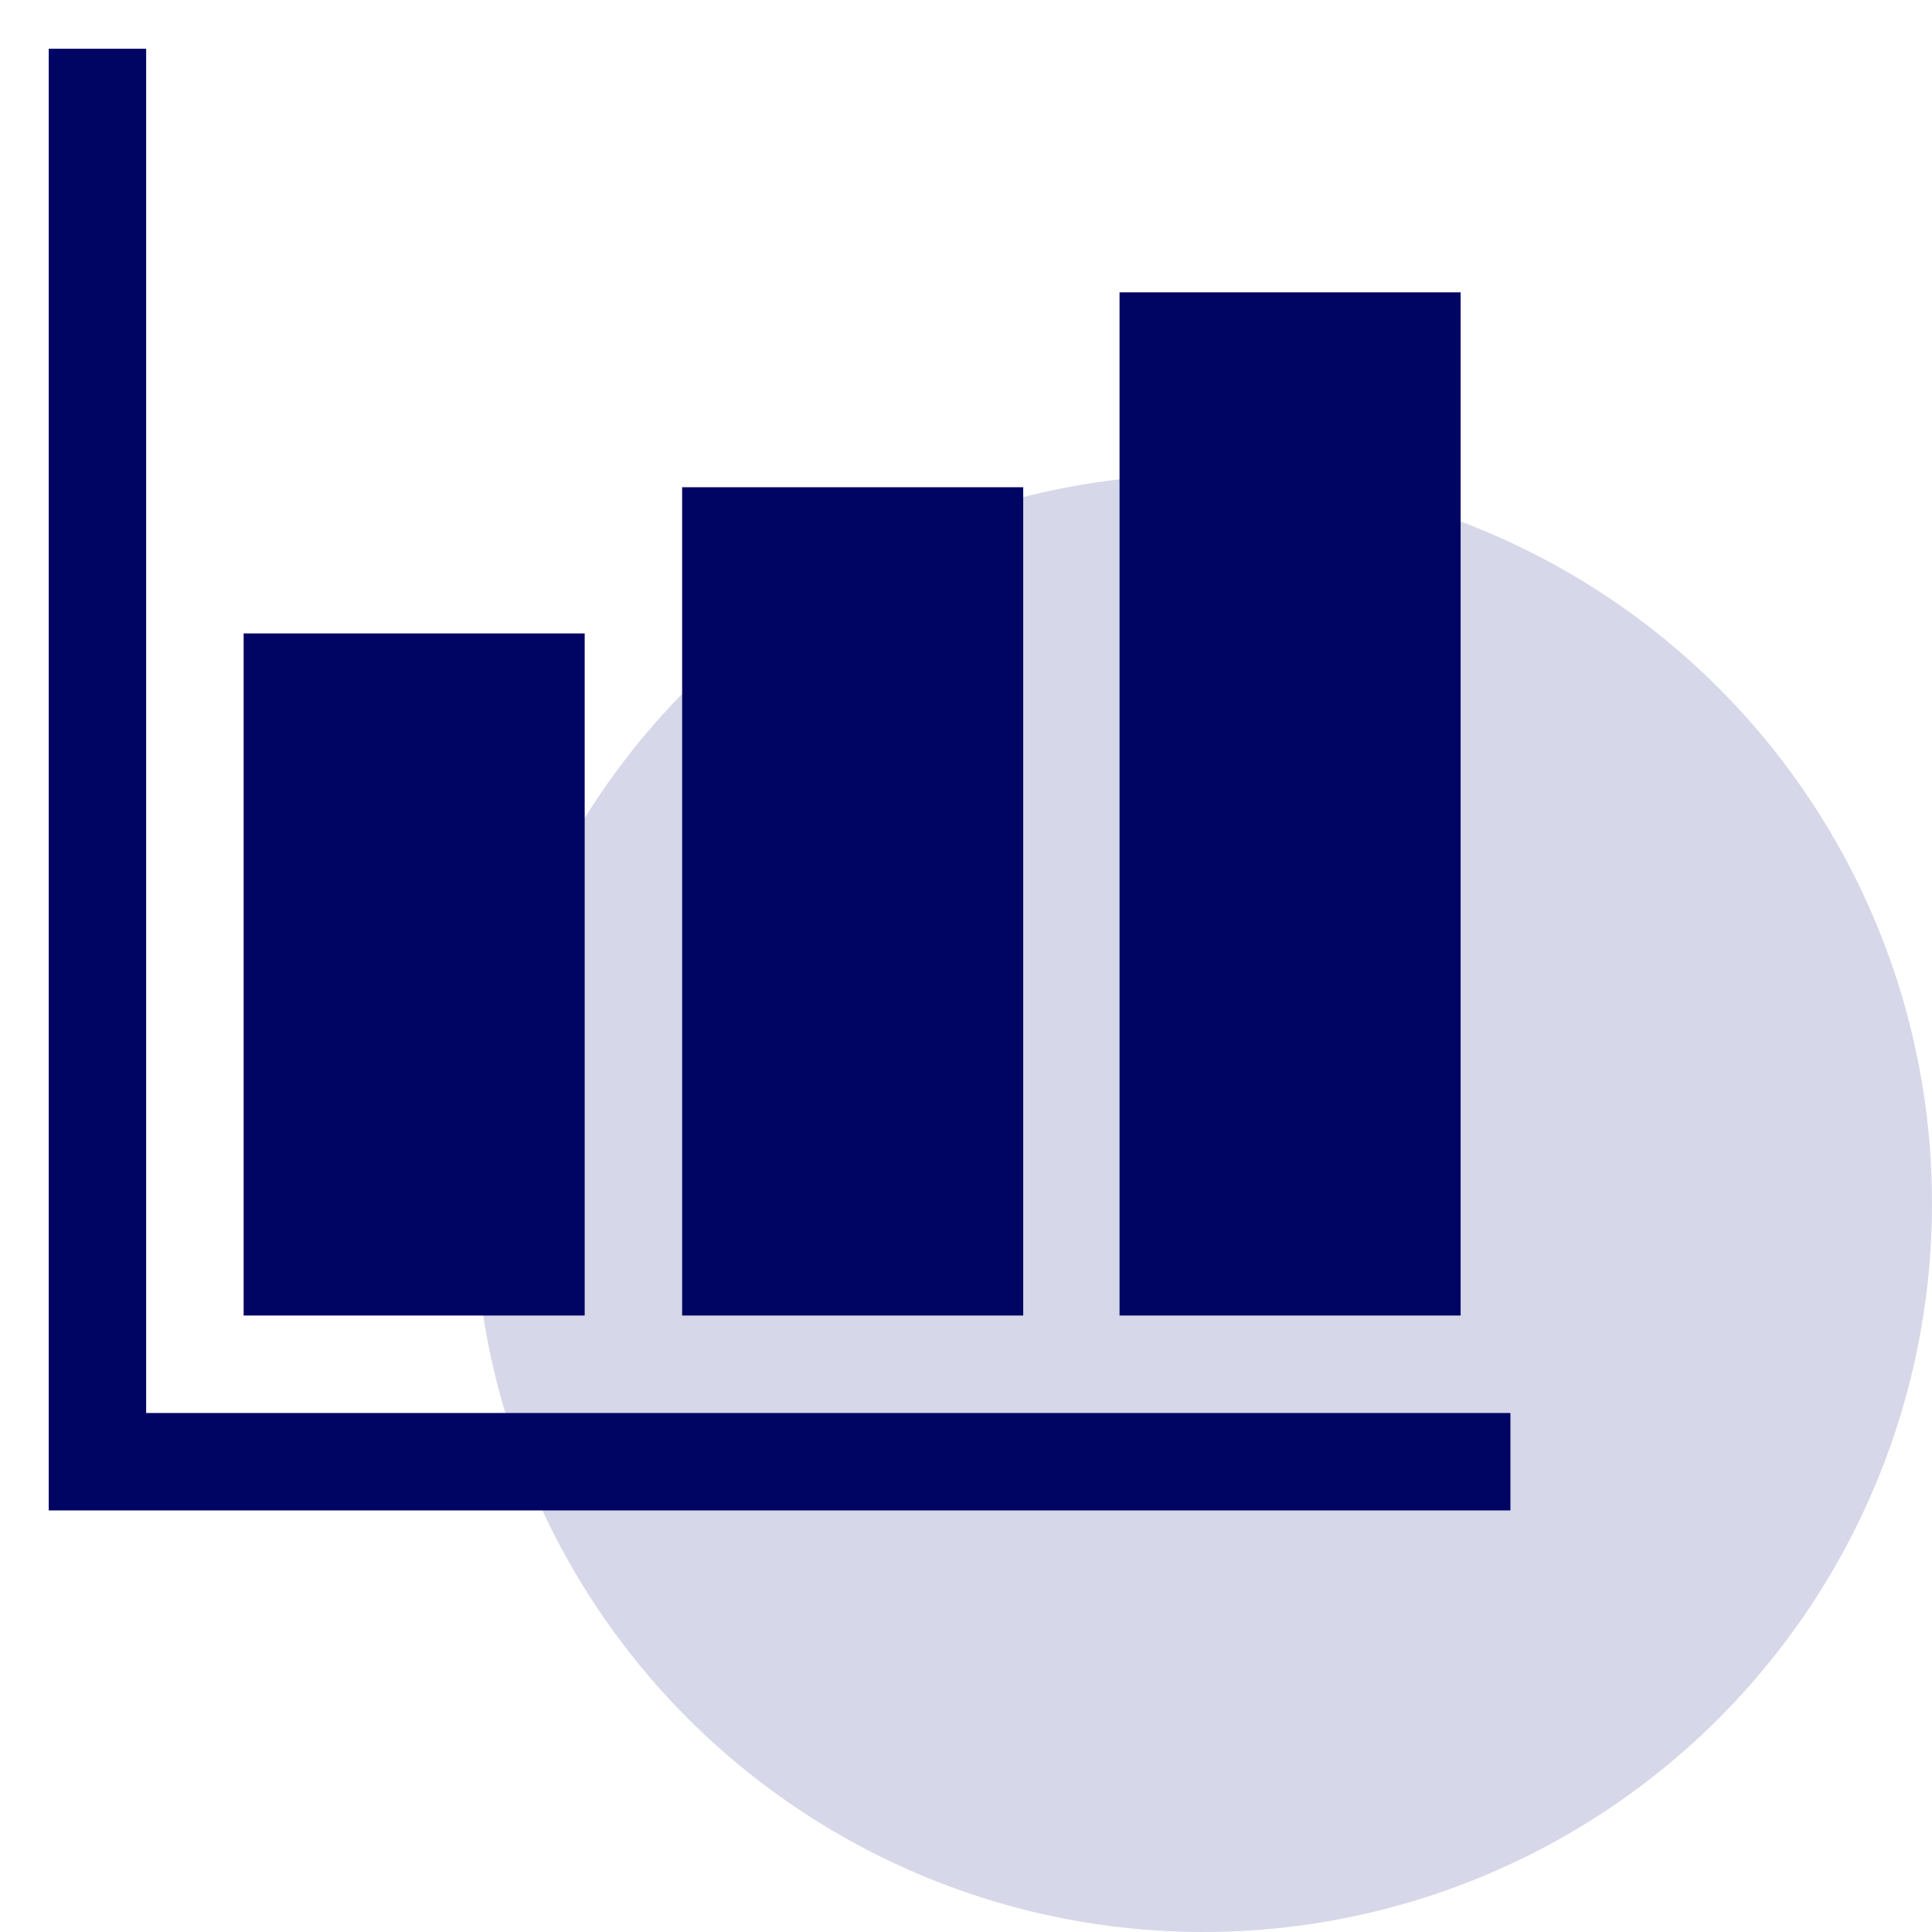
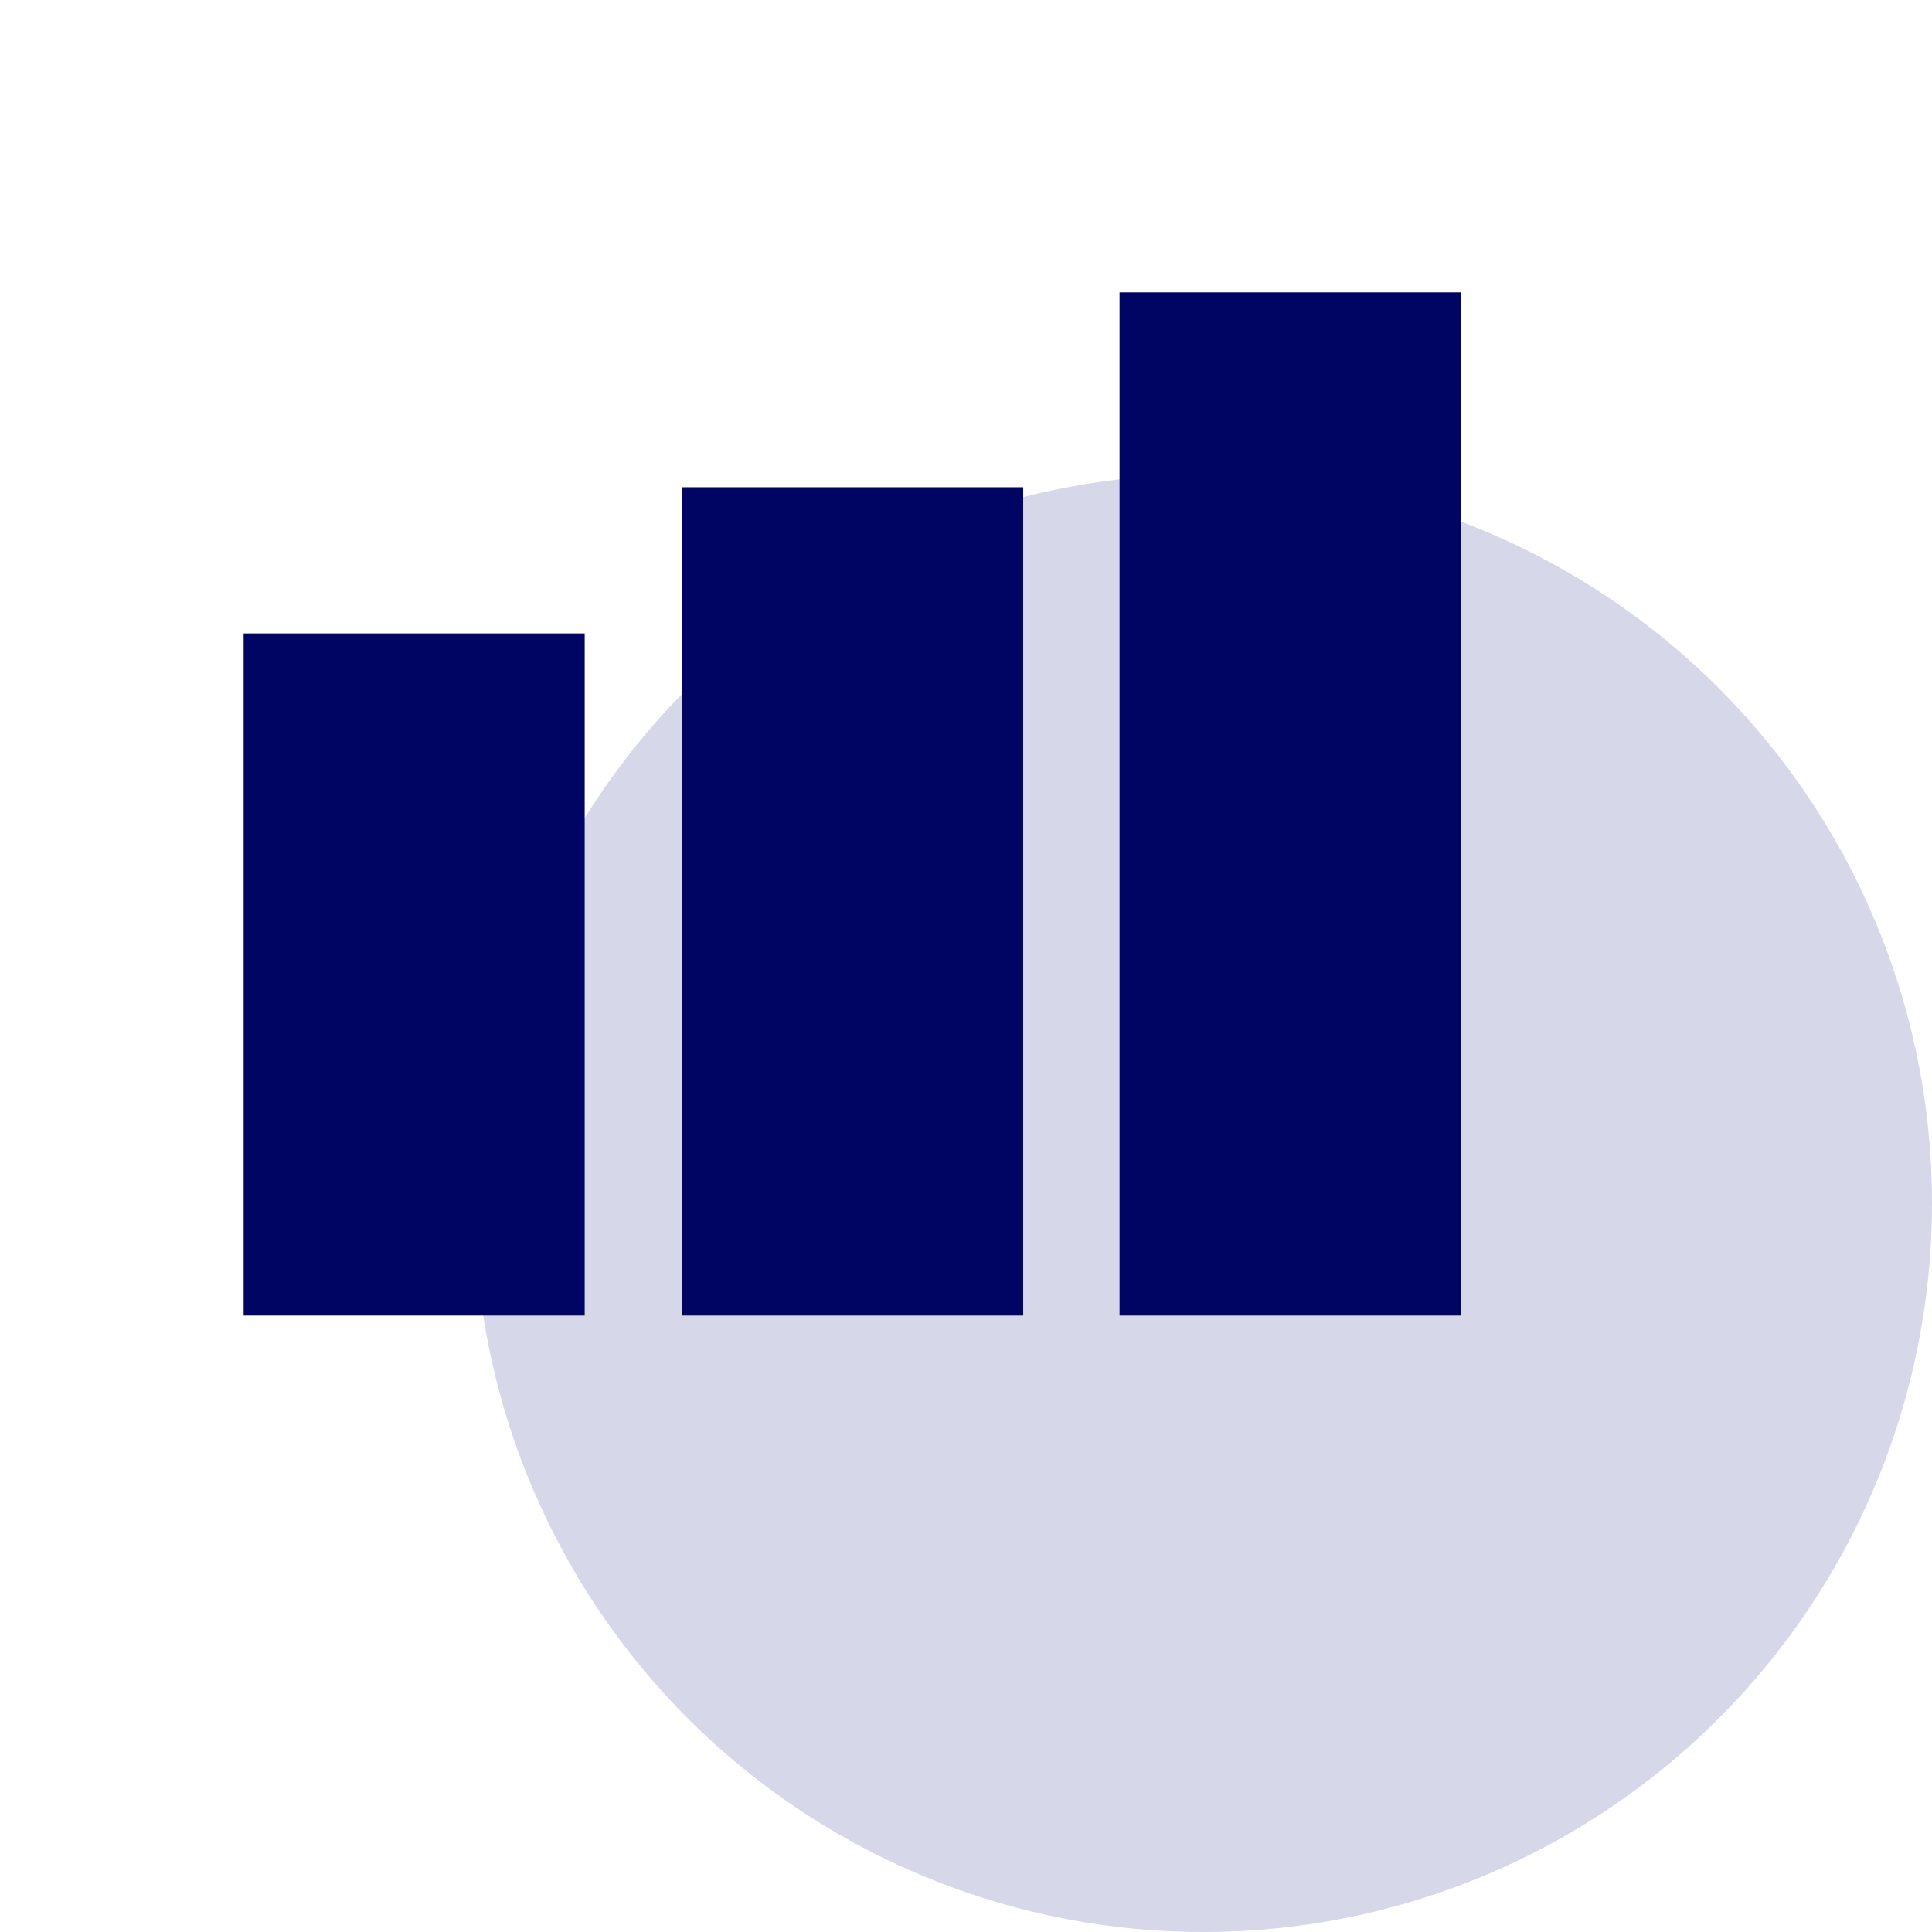
<svg xmlns="http://www.w3.org/2000/svg" width="57" height="57" viewBox="0 0 57 57" fill="none">
  <circle cx="35.5" cy="35.5" r="21.5" fill="#D6D7E8" />
-   <path d="M44.562 44.562H1.438V1.438H4.312V41.688H44.562V44.562Z" fill="#000563" />
  <path d="M17.25 38.812H7.188V18.688H17.25V38.812ZM30.188 38.812H20.125V14.375H30.188V38.812ZM43.093 38.812H33.03V8.625H43.093V38.812Z" fill="#000563" />
</svg>